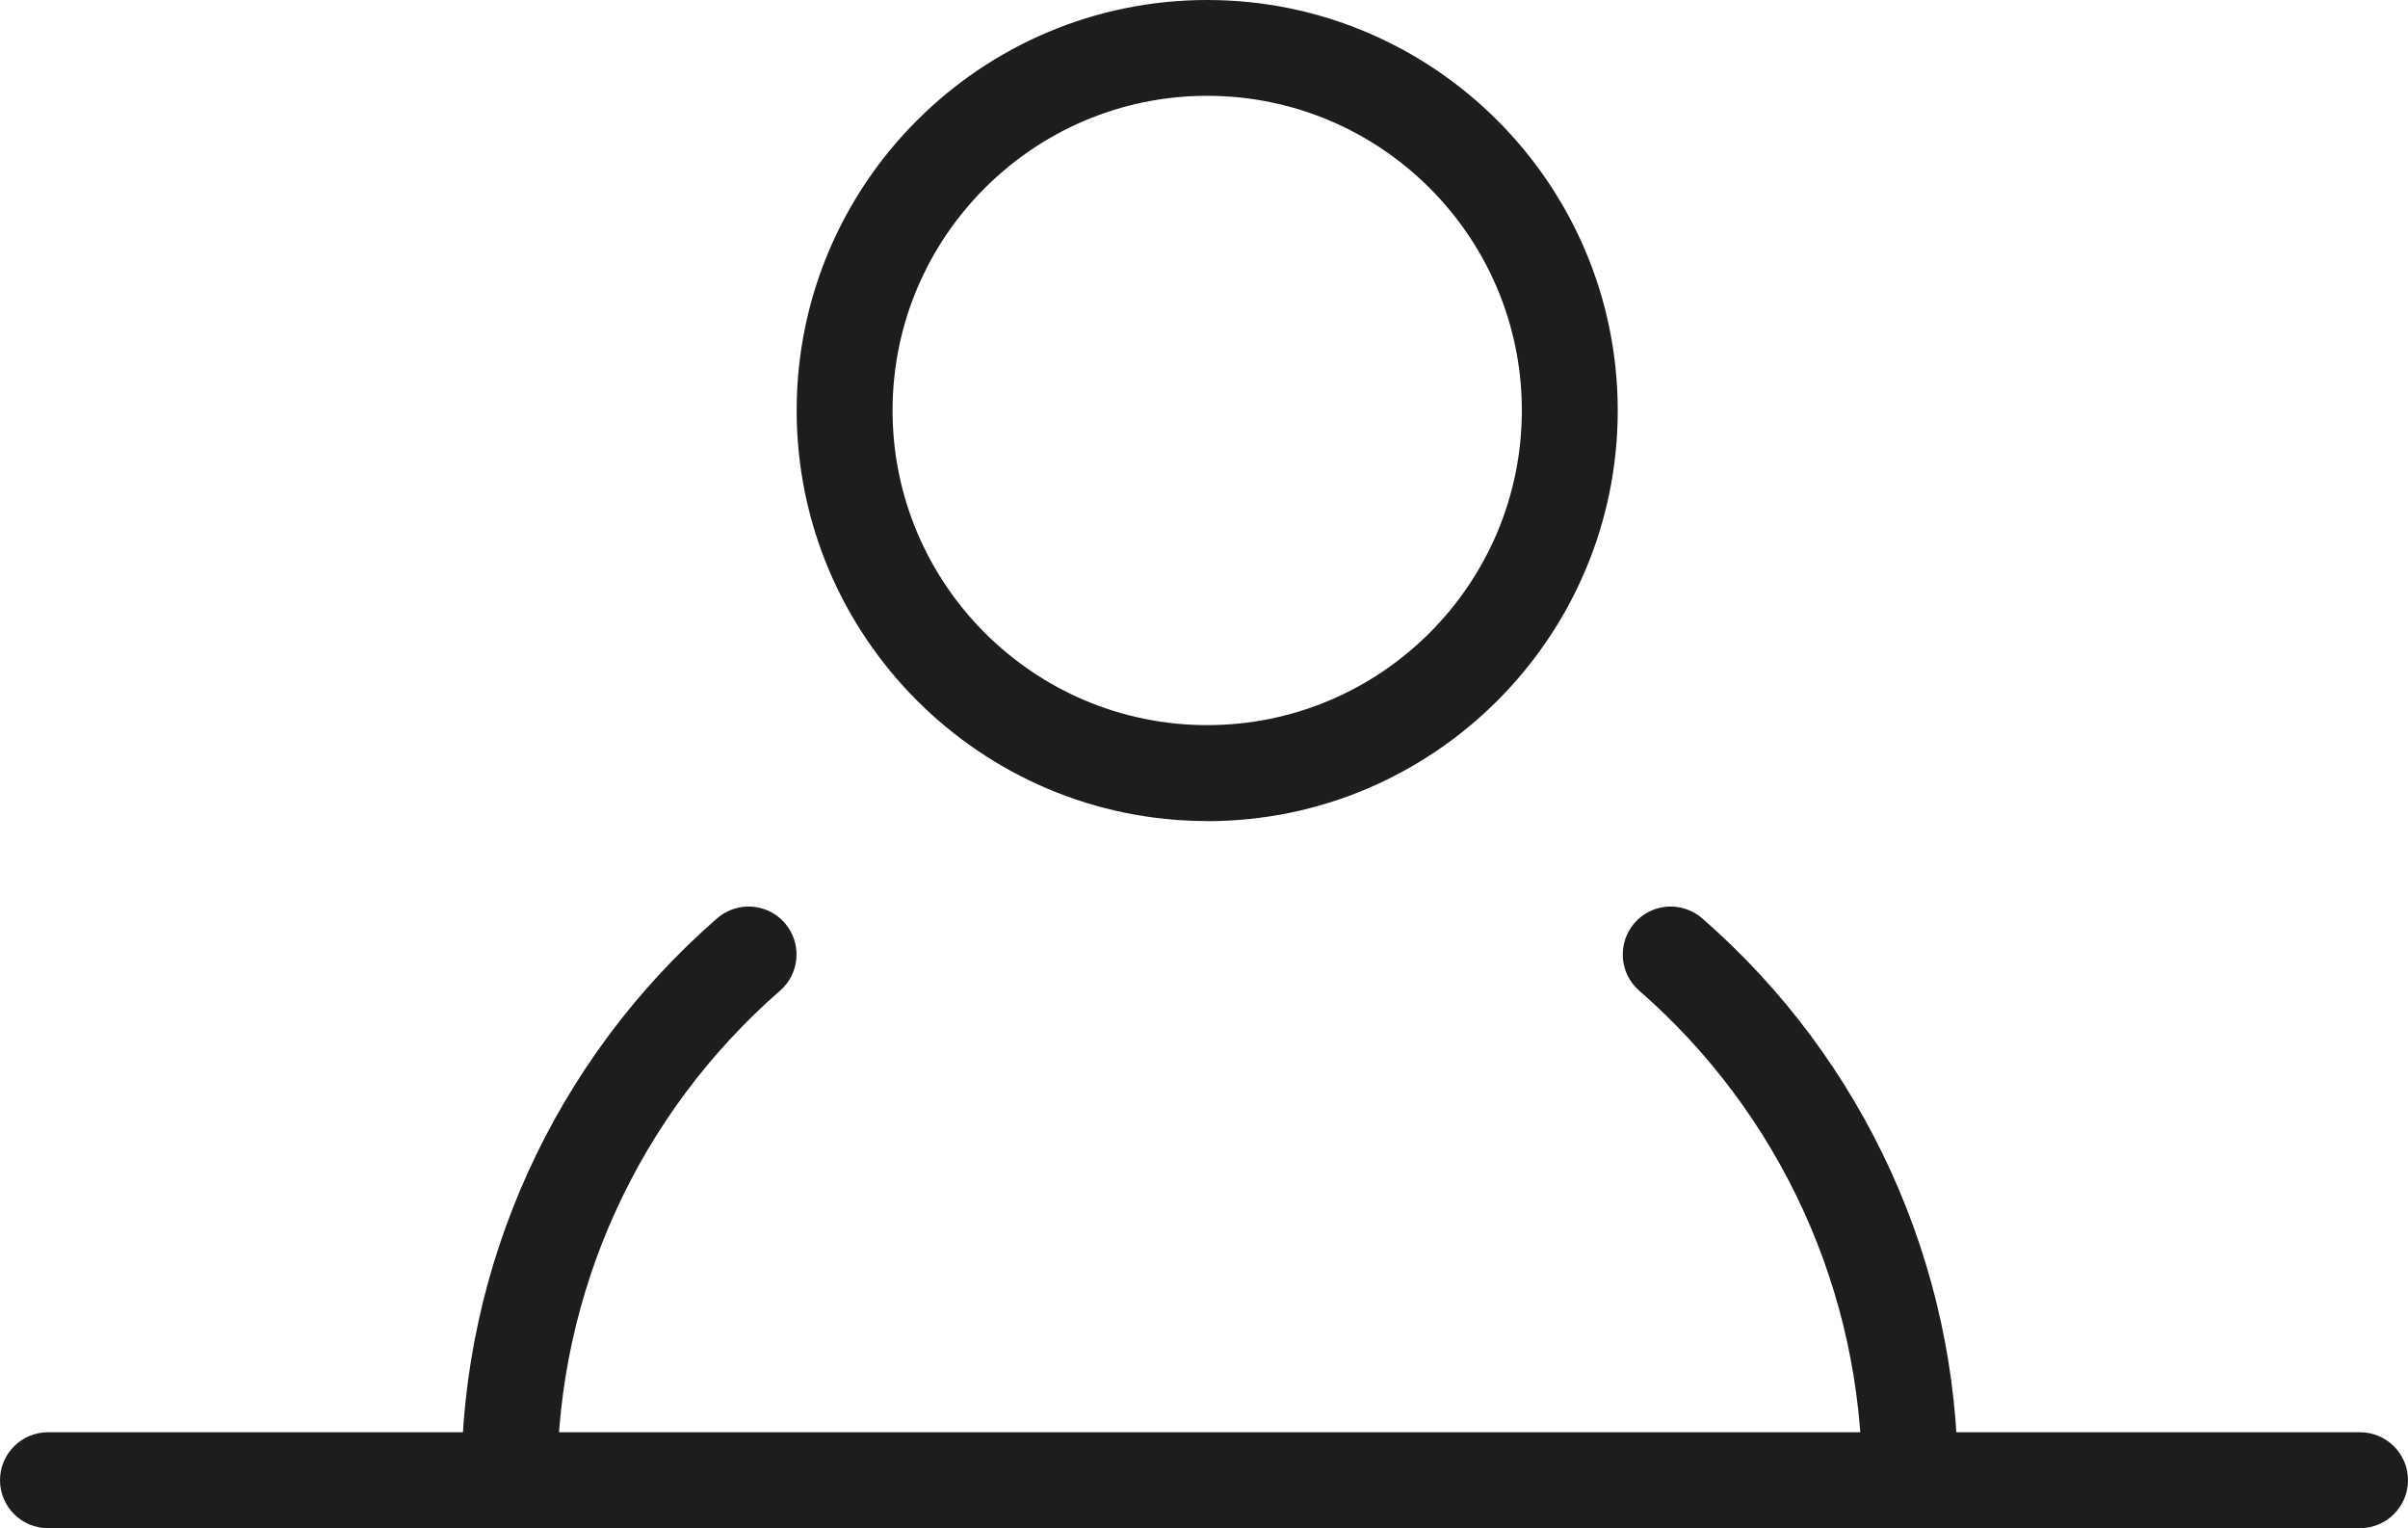
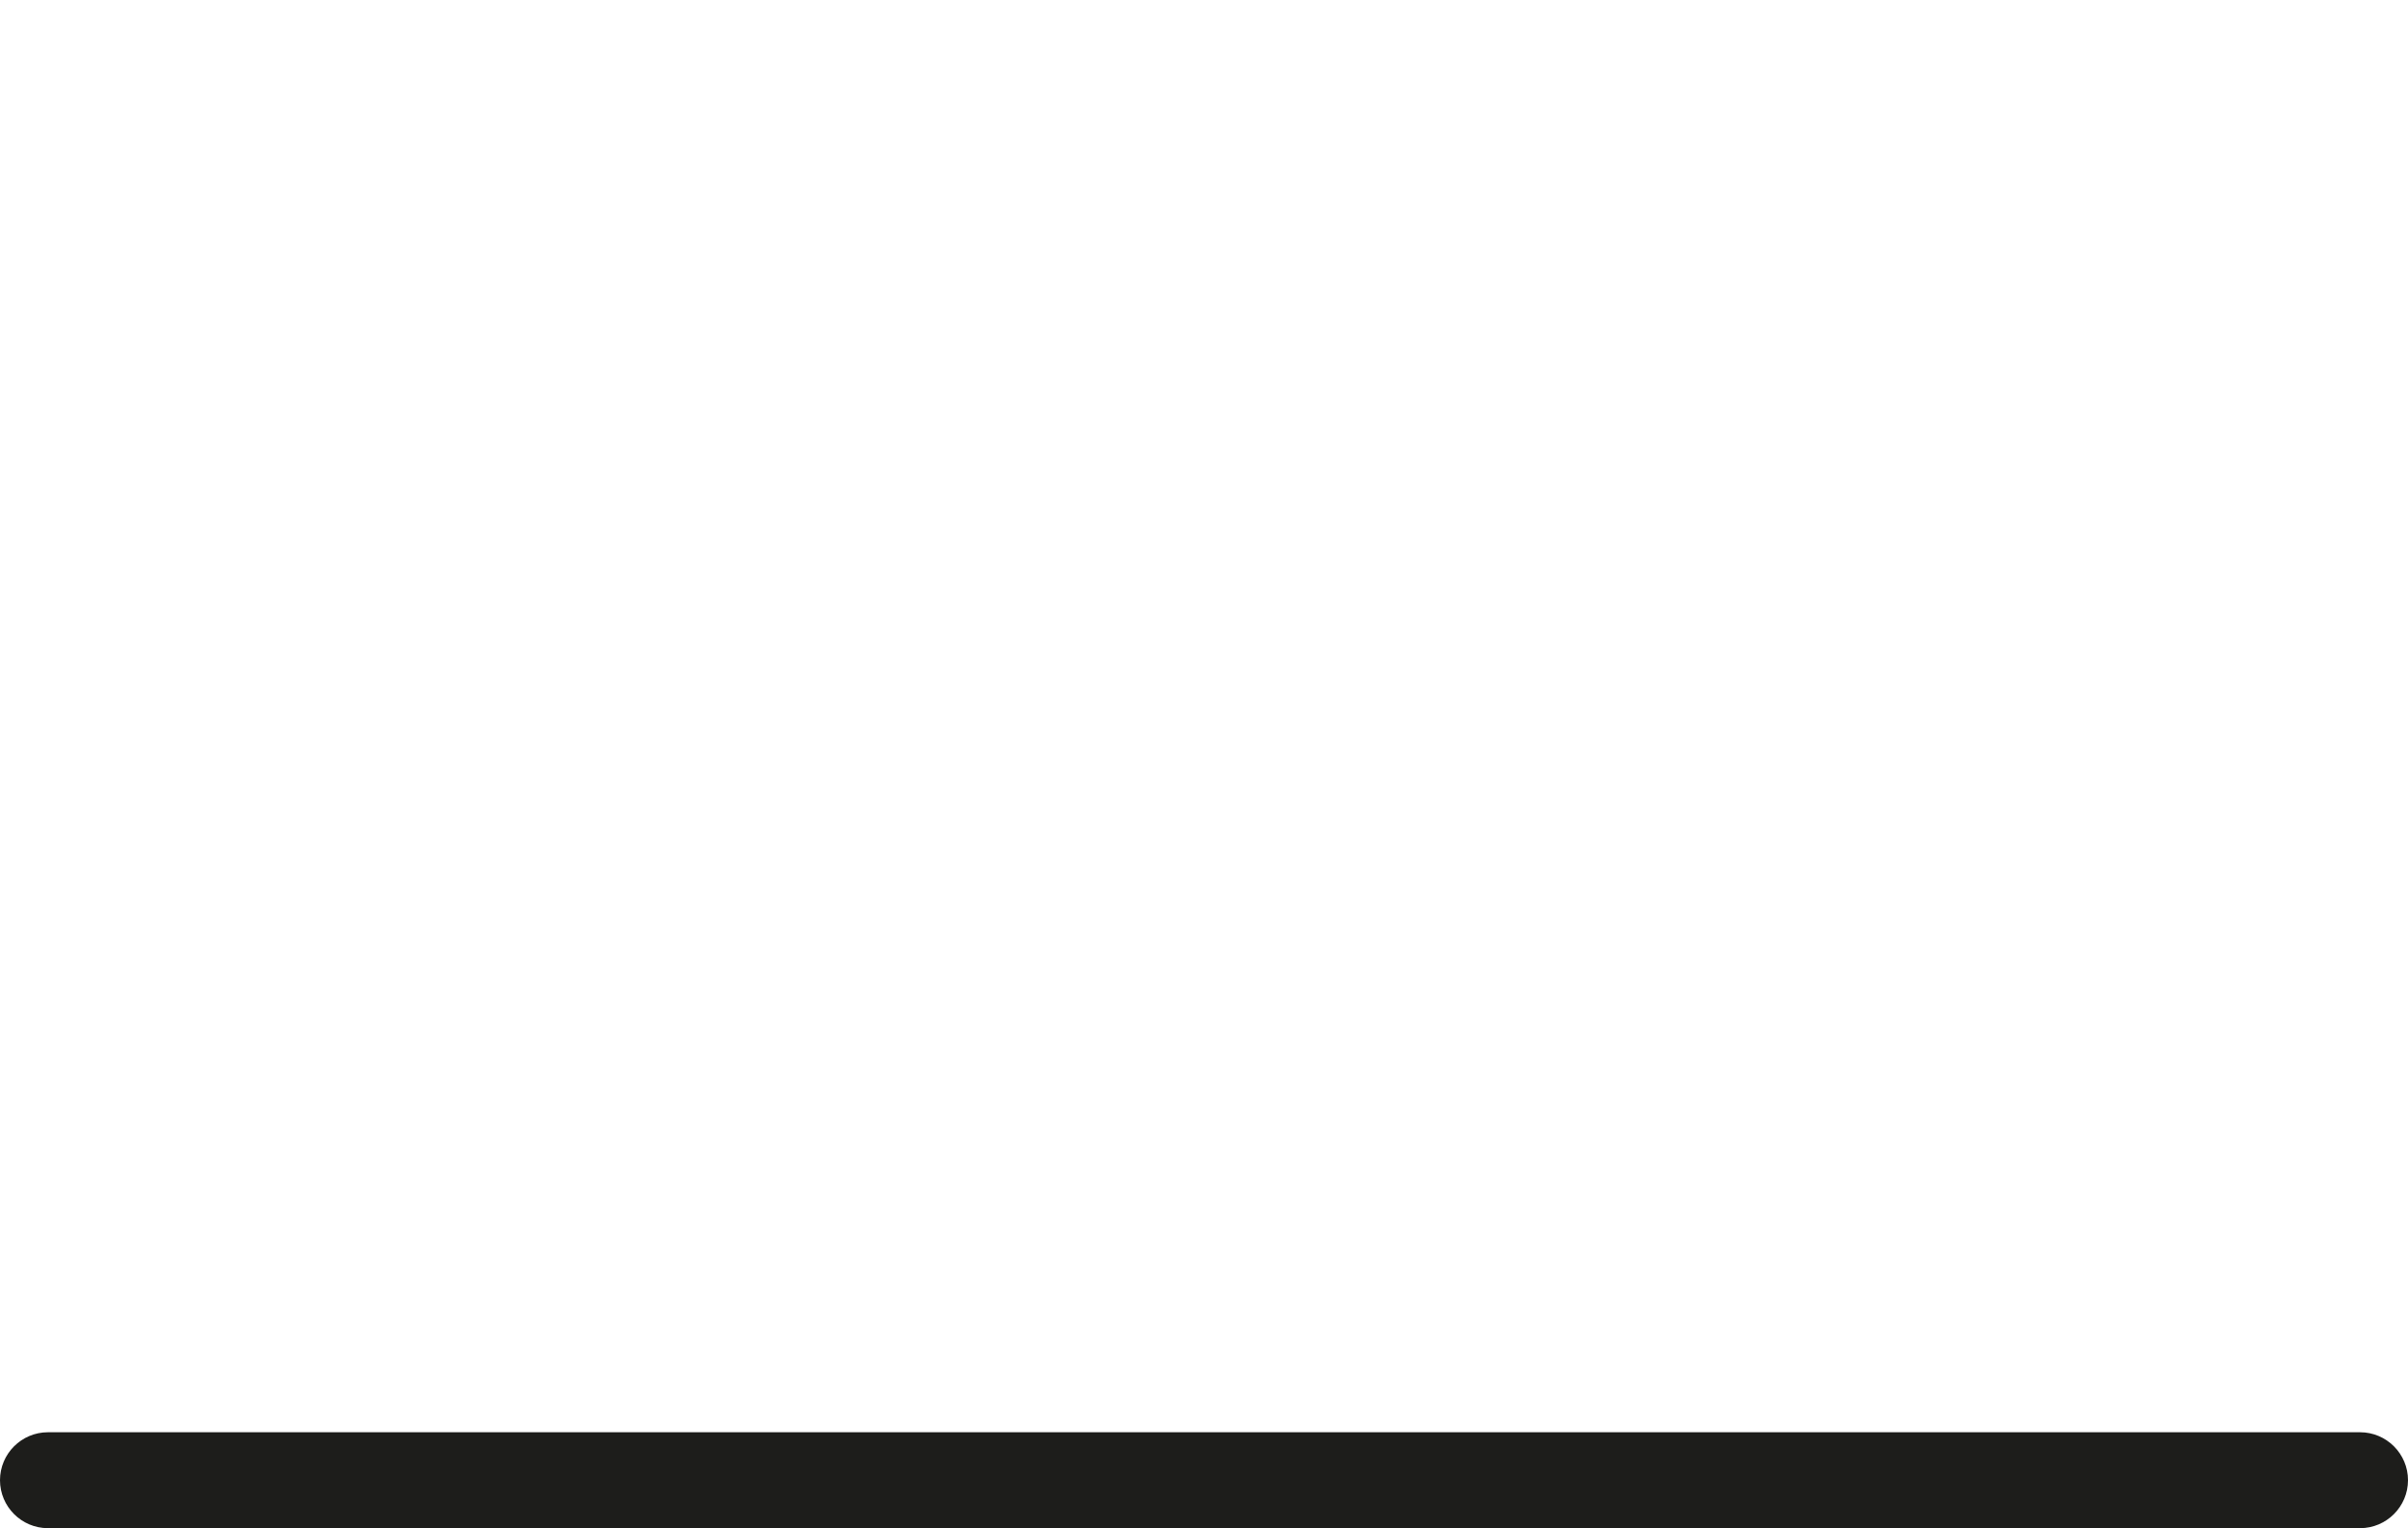
<svg xmlns="http://www.w3.org/2000/svg" id="Layer_2" viewBox="0 0 226 143.39">
  <defs>
    <style>.cls-1{fill:#1d1d1b;}</style>
  </defs>
  <g id="Layer_1-2">
    <g id="_족형태_1인가구">
      <g>
-         <path class="cls-1" d="M113.3,77.04c-21.24,0-38.53-17.29-38.53-38.53S92.06,0,113.3,0s38.53,17.28,38.53,38.52-17.29,38.53-38.53,38.53h0Zm0-68.05c-16.28,0-29.53,13.24-29.53,29.52s13.24,29.53,29.53,29.53,29.53-13.24,29.53-29.53-13.24-29.52-29.53-29.52Z" />
-         <path class="cls-1" d="M47.8,143.39c-2.48,0-4.5-2.02-4.5-4.5,0-20.21,8.75-39.43,24-52.72,1.88-1.63,4.72-1.44,6.35,.43,1.63,1.88,1.44,4.72-.43,6.35-13.29,11.58-20.92,28.32-20.92,45.94,0,2.48-2.02,4.5-4.5,4.5Z" />
-         <path class="cls-1" d="M179.26,143.39c2.48,0,4.5-2.02,4.5-4.5,0-20.21-8.75-39.43-24-52.72-1.88-1.63-4.72-1.44-6.35,.43-1.63,1.88-1.44,4.72,.43,6.35,13.29,11.58,20.92,28.32,20.92,45.94,0,2.48,2.02,4.5,4.5,4.5h0Z" />
        <path class="cls-1" d="M221.5,143.39H4.5c-2.48,0-4.5-2.02-4.5-4.5s2.02-4.5,4.5-4.5H221.5c2.48,0,4.5,2.02,4.5,4.5s-2.02,4.5-4.5,4.5Z" />
      </g>
    </g>
  </g>
</svg>